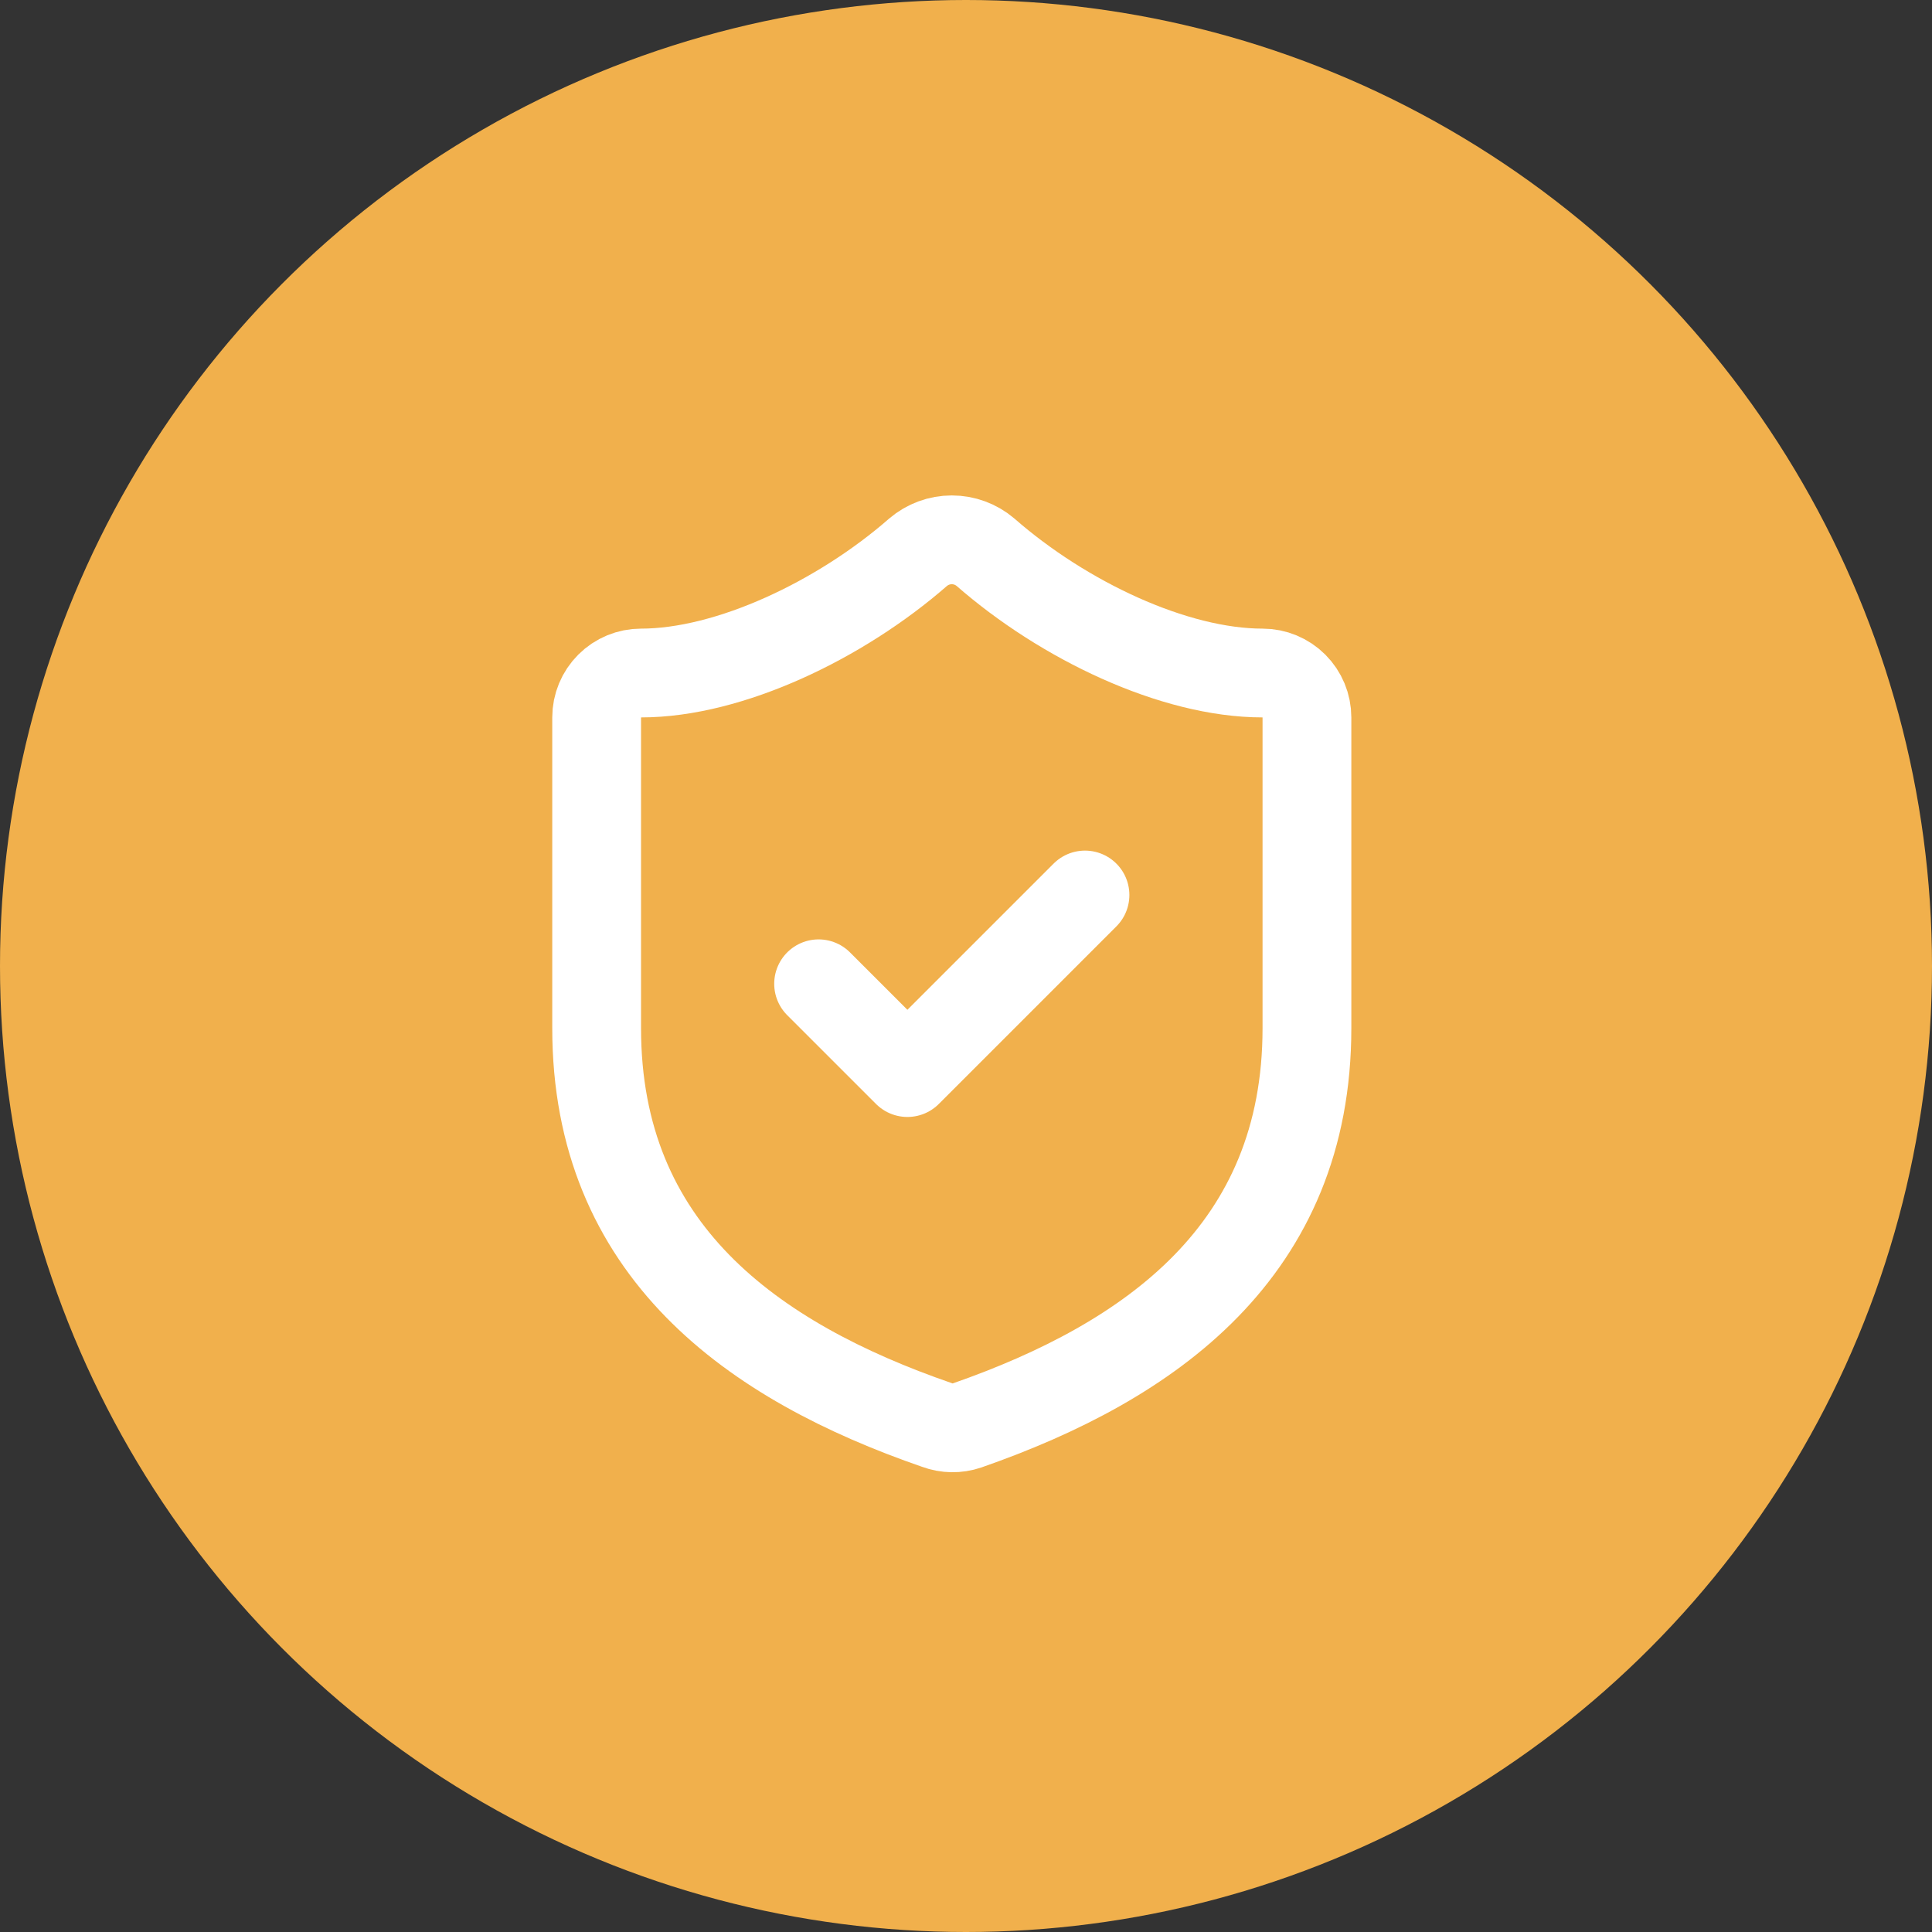
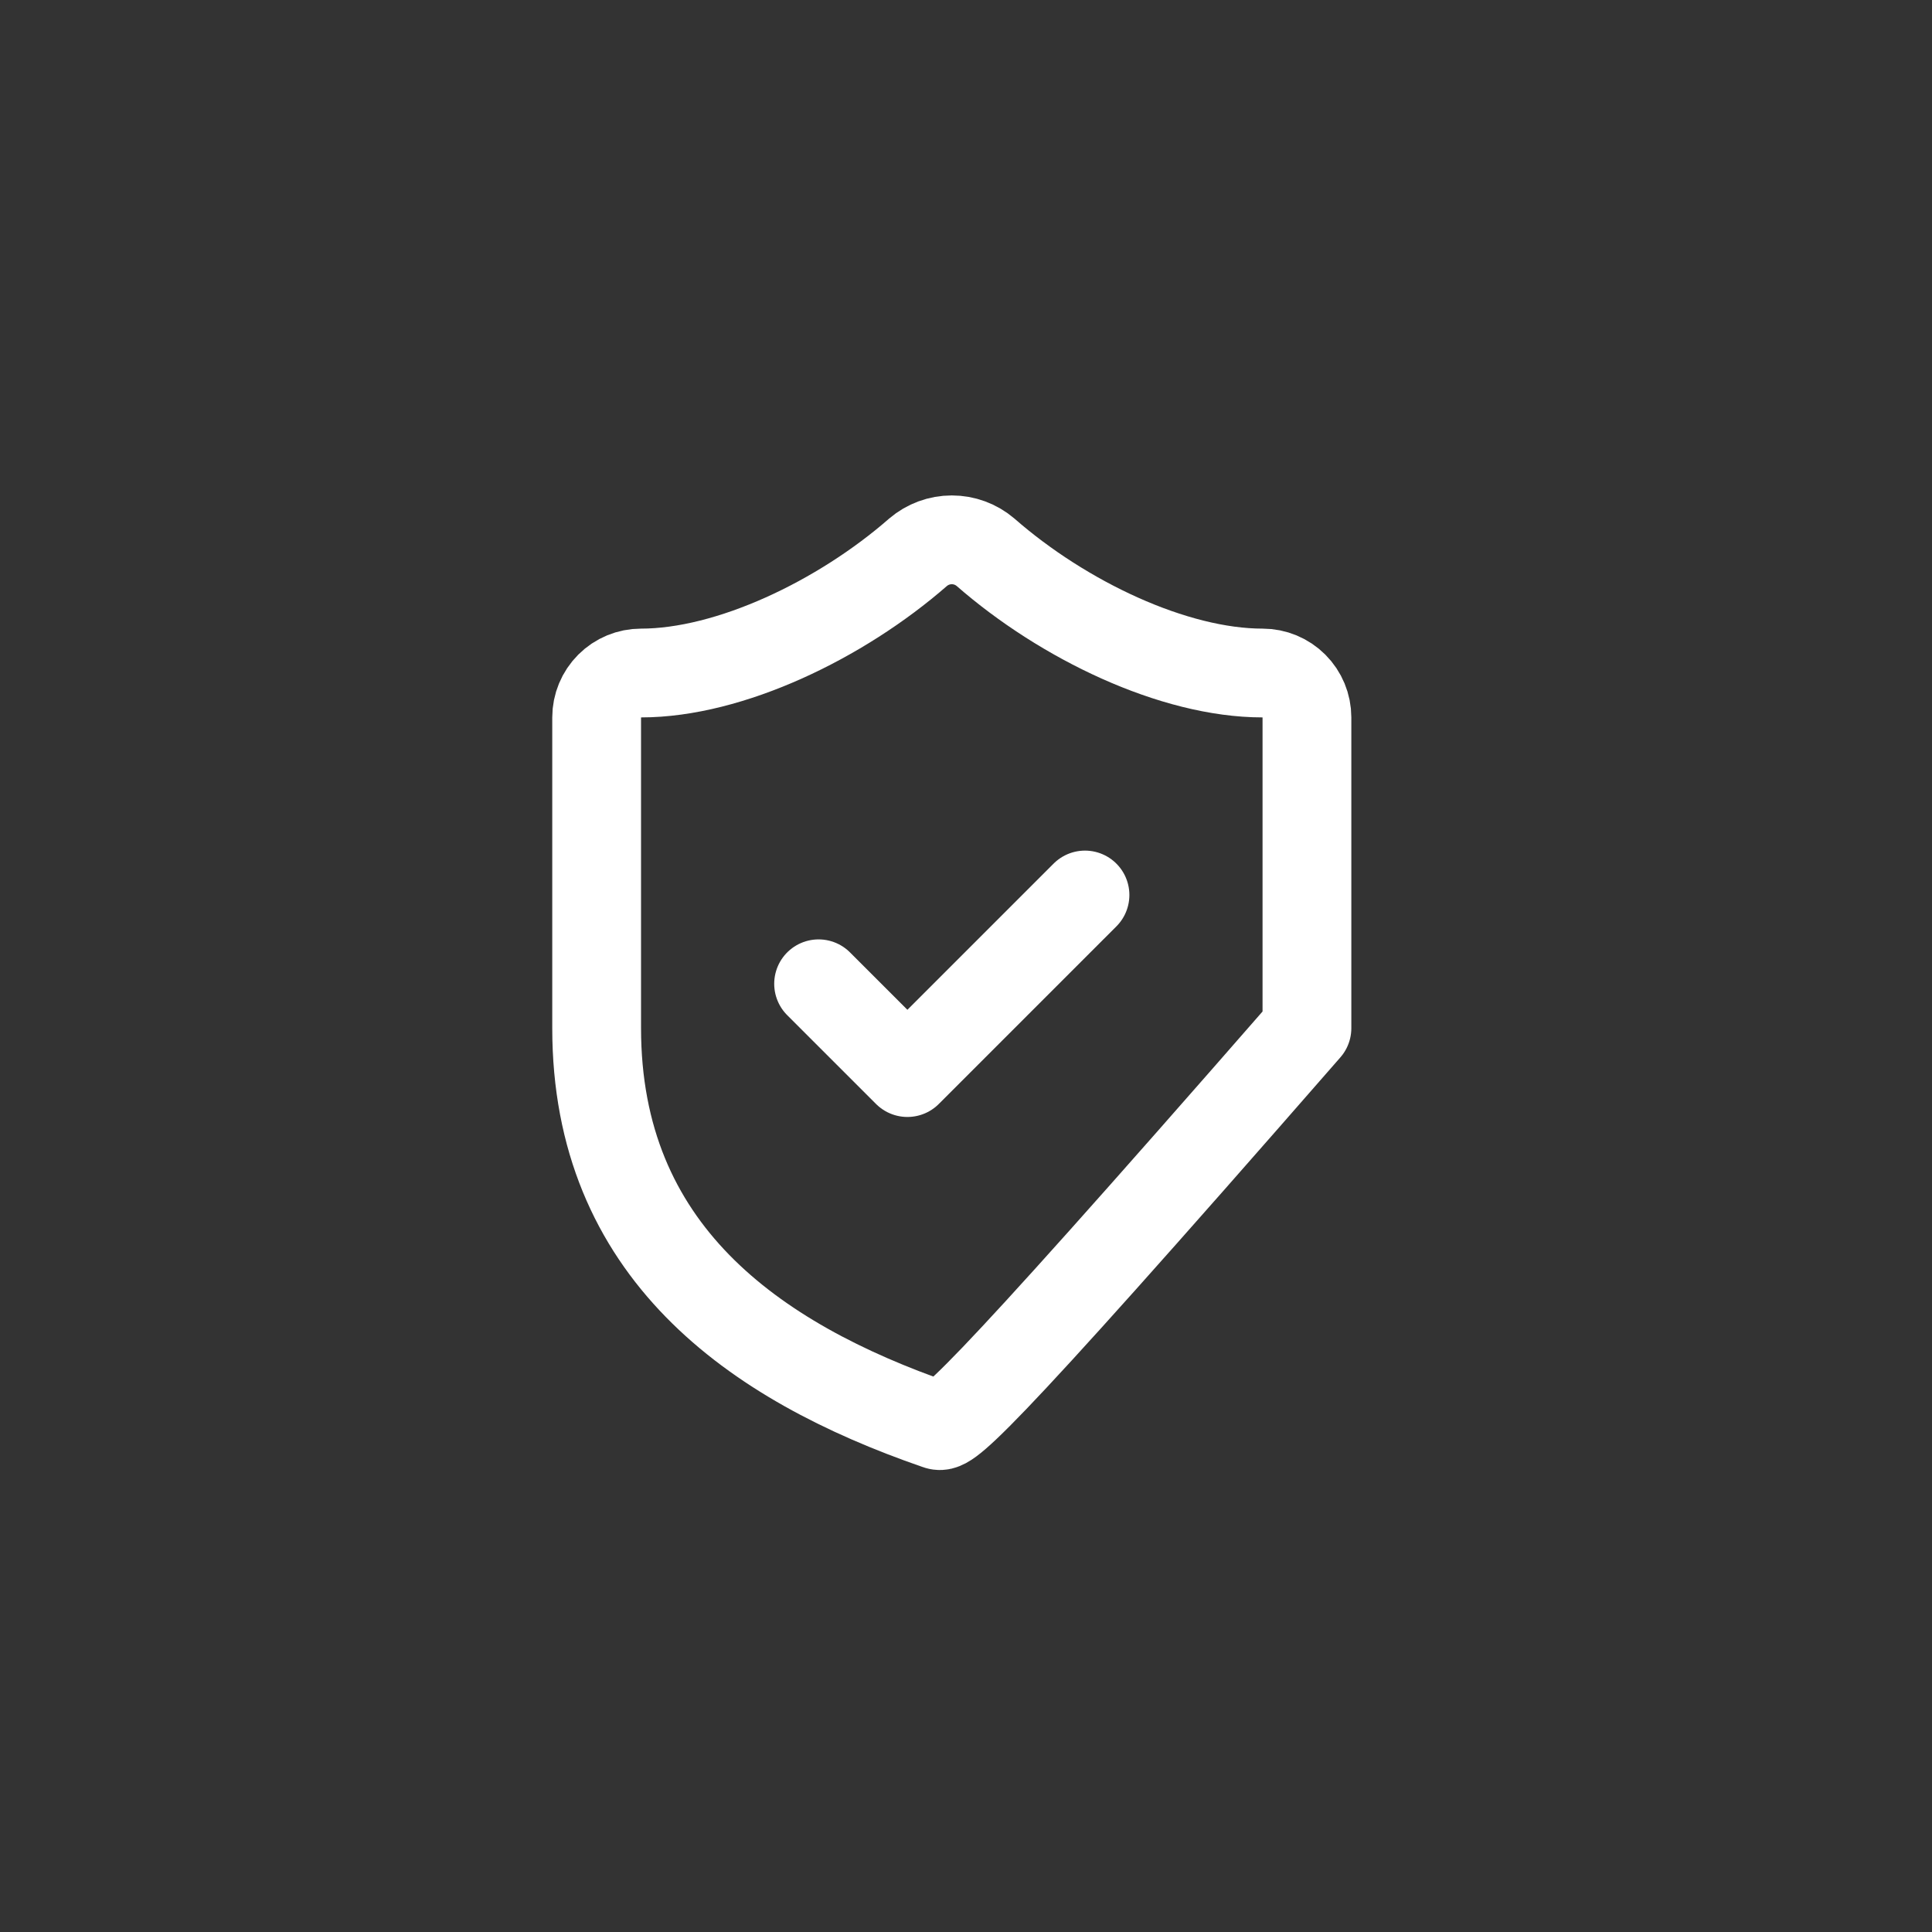
<svg xmlns="http://www.w3.org/2000/svg" width="68" height="68" viewBox="0 0 68 68" fill="none">
  <rect x="0" y="0" width="68" height="68" fill="#333333" stroke="none" />
-   <circle cx="34" cy="34" r="34" fill="#F1B04C" />
-   <path d="M28.812 34.626L31.938 37.751L38.188 31.501M46 36.188C46 44.001 40.531 47.907 34.031 50.173C33.691 50.288 33.321 50.282 32.984 50.157C26.469 47.907 21 44.001 21 36.188V25.251C21 24.836 21.165 24.439 21.458 24.146C21.751 23.853 22.148 23.688 22.562 23.688C25.688 23.688 29.594 21.813 32.312 19.438C32.644 19.155 33.065 19 33.5 19C33.935 19 34.356 19.155 34.688 19.438C37.422 21.829 41.312 23.688 44.438 23.688C44.852 23.688 45.249 23.853 45.542 24.146C45.835 24.439 46 24.836 46 25.251V36.188Z" stroke="white" stroke-width="3.125" stroke-linecap="round" stroke-linejoin="round" />
+   <path d="M28.812 34.626L31.938 37.751L38.188 31.501M46 36.188C33.691 50.288 33.321 50.282 32.984 50.157C26.469 47.907 21 44.001 21 36.188V25.251C21 24.836 21.165 24.439 21.458 24.146C21.751 23.853 22.148 23.688 22.562 23.688C25.688 23.688 29.594 21.813 32.312 19.438C32.644 19.155 33.065 19 33.5 19C33.935 19 34.356 19.155 34.688 19.438C37.422 21.829 41.312 23.688 44.438 23.688C44.852 23.688 45.249 23.853 45.542 24.146C45.835 24.439 46 24.836 46 25.251V36.188Z" stroke="white" stroke-width="3.125" stroke-linecap="round" stroke-linejoin="round" />
</svg>